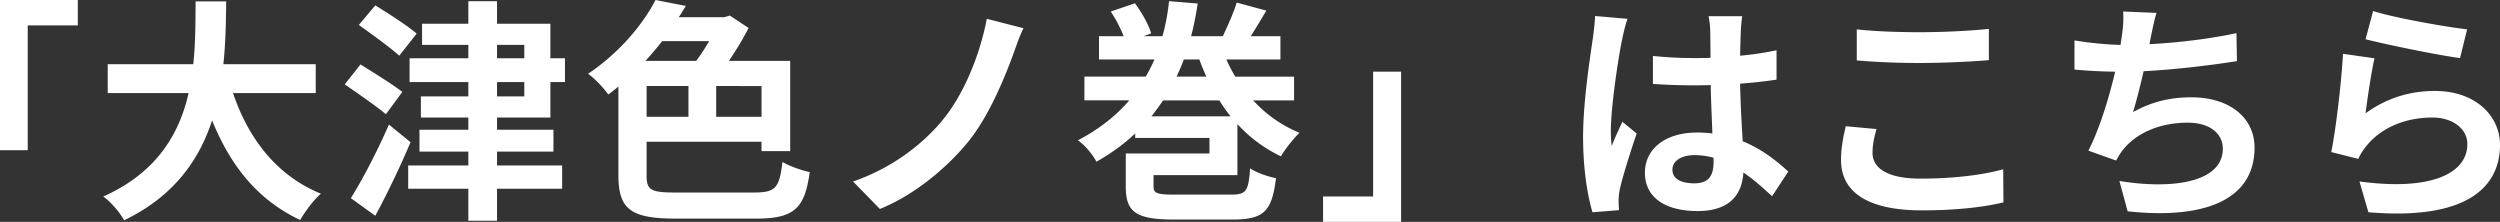
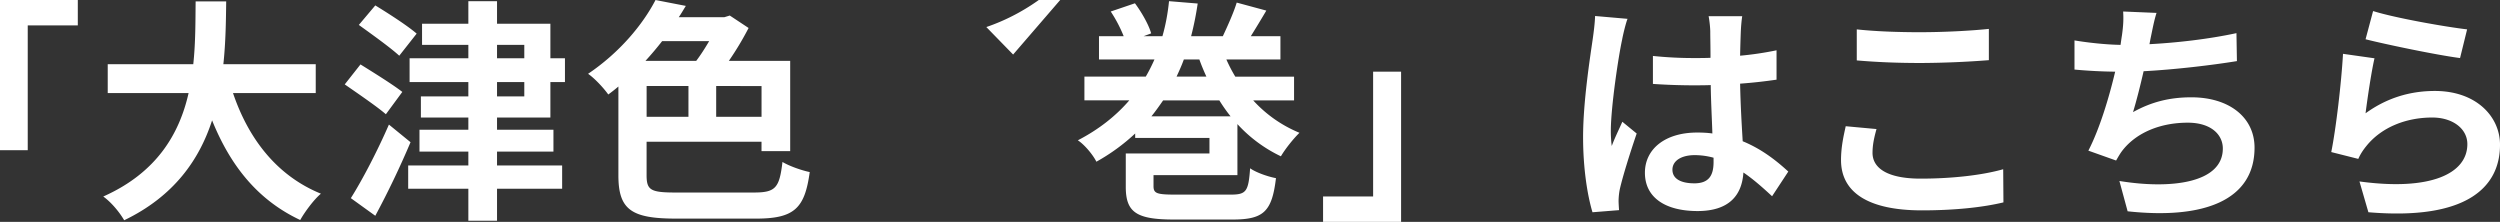
<svg xmlns="http://www.w3.org/2000/svg" viewBox="0 0 197.192 17.502">
  <rect x="0" y="0" width="197.192" height="17.502" fill="#333333" stroke="none" />
-   <path fill="#fff" d="M6.137 2.003H2.188v9.844H0V0h6.137v2.003Zm12.242 5.339c1.224 3.615 3.467 6.526 6.934 7.935-.557.464-1.279 1.446-1.632 2.077-3.355-1.576-5.506-4.283-6.952-7.861-1.001 3.097-3.003 5.988-6.934 7.88-.353-.612-1.001-1.409-1.65-1.873 4.246-1.891 6.007-4.969 6.73-8.157H8.497v-2.28h6.748c.186-1.742.167-3.43.186-4.95h2.41c-.019 1.521-.037 3.226-.223 4.95h7.286v2.28h-6.525Zm12.057 1.669c-.705-.612-2.206-1.632-3.244-2.354l1.242-1.576c.982.612 2.539 1.576 3.3 2.169l-1.298 1.762Zm1.946 2.206a69.775 69.775 0 0 1-2.78 5.803l-1.929-1.391c.89-1.409 2.076-3.671 3.004-5.803l1.705 1.391Zm-.89-6.822c-.704-.649-2.188-1.706-3.188-2.429L29.602.427c1.001.611 2.539 1.595 3.263 2.225l-1.372 1.743Zm7.712 4.876v.964h4.45v1.724h-4.45v1.094h5.136v1.836h-5.136v2.521h-2.262v-2.521h-4.746v-1.836h4.746v-1.094h-3.855v-1.724h3.855v-.964h-3.744V7.602h3.744V6.471h-4.635V4.598h4.635V3.541H33.29V1.873h3.652V.093h2.262v1.78h4.209v2.725h1.149v1.873h-1.149v2.8h-4.209Zm0-4.673h2.151V3.541h-2.151v1.057Zm0 3.004h2.151V6.471h-2.151v1.131Zm20.272 7.583c1.705 0 2.002-.371 2.243-2.41.556.333 1.52.667 2.15.797-.39 2.836-1.187 3.671-4.228 3.671h-6.303c-3.522 0-4.561-.687-4.561-3.411V6.824c-.26.222-.52.426-.798.63-.37-.52-1.075-1.279-1.594-1.632 2.503-1.687 4.319-3.893 5.32-5.821l2.392.464c-.186.297-.353.593-.556.89h3.597l.426-.13 1.483.982a23.836 23.836 0 0 1-1.558 2.596h4.839v7.119h-2.262v-.741h-9.065v2.633c0 1.187.314 1.372 2.317 1.372h6.155Zm-7.249-11.94a25.9 25.9 0 0 1-1.316 1.557h4.004c.353-.463.705-1.02 1.021-1.557h-3.708Zm-1.224 5.97h3.3V6.786h-3.3v2.429Zm9.065-2.429H56.49v2.429h3.578V6.786Zm19.844-2.484c-.779 2.132-1.984 4.932-3.485 6.804-1.576 1.965-4.172 4.227-7.026 5.376l-2.114-2.169c2.893-.982 5.396-2.817 7.045-4.82 1.78-2.15 3.004-5.357 3.504-8.009l2.893.741c-.334.668-.594 1.483-.815 2.077Zm18.935 3.615a10.177 10.177 0 0 0 3.652 2.558c-.464.445-1.131 1.279-1.465 1.854a11.107 11.107 0 0 1-3.43-2.54v4.023h-6.618v.871c0 .574.259.667 1.742.667h4.356c1.224 0 1.391-.259 1.521-2.076.501.353 1.446.668 2.039.778-.314 2.651-.982 3.264-3.43 3.264h-4.598c-2.966 0-3.819-.557-3.819-2.577v-2.633h6.601v-1.224H89.54v-.353a15.494 15.494 0 0 1-3.06 2.226c-.277-.557-.945-1.354-1.464-1.688 1.687-.871 3.021-1.946 4.06-3.151h-3.541V6.043h4.839c.26-.444.482-.89.687-1.354h-4.376V2.854h1.947A10.787 10.787 0 0 0 87.611.908l1.91-.649c.537.723 1.094 1.706 1.279 2.373l-.594.223h1.483c.26-.908.427-1.836.52-2.763l2.262.186c-.13.871-.297 1.725-.52 2.577h2.503c.371-.797.853-1.854 1.094-2.651l2.336.631a98.13 98.13 0 0 1-1.224 2.021h2.336v1.835h-4.264c.204.464.444.928.704 1.354h4.635v1.873h-3.226Zm-1.781 1.261c-.314-.39-.611-.816-.89-1.261h-4.431c-.297.426-.594.853-.927 1.261h6.247ZM93.378 4.69c-.167.464-.371.909-.575 1.354h2.354c-.204-.444-.39-.89-.556-1.354h-1.224Zm10.981 10.809h3.948V5.655h2.206v11.847h-6.154v-2.003Zm23.588-12.365c-.278 1.242-.89 5.32-.89 7.175 0 .37.019.834.074 1.205.24-.649.556-1.279.834-1.91l1.131.927c-.52 1.521-1.112 3.412-1.335 4.413a5.127 5.127 0 0 0-.093.871c0 .186.019.501.037.76l-2.095.167c-.39-1.298-.741-3.411-.741-5.933 0-2.799.556-6.303.76-7.73.074-.52.167-1.224.186-1.817l2.559.223c-.148.371-.371 1.316-.427 1.65Zm9.363-.65a99.18 99.18 0 0 0-.056 1.91 25.363 25.363 0 0 0 2.874-.427v2.317c-.891.13-1.854.241-2.874.315.037 1.798.13 3.281.204 4.542 1.539.63 2.707 1.576 3.597 2.392l-1.279 1.946c-.778-.723-1.521-1.372-2.262-1.872-.111 1.779-1.112 3.04-3.615 3.04-2.559 0-4.153-1.075-4.153-3.021 0-1.873 1.595-3.171 4.116-3.171.427 0 .834.019 1.205.074-.037-1.149-.111-2.502-.13-3.818-.445.019-.89.019-1.316.019a47.5 47.5 0 0 1-3.244-.111V4.413a30.96 30.96 0 0 0 3.244.166c.427 0 .871 0 1.298-.019 0-.908-.019-1.668-.019-2.058 0-.278-.056-.853-.13-1.224h2.651c-.056.353-.093.798-.111 1.205Zm-3.671 11.977c1.131 0 1.521-.593 1.521-1.687v-.334a5.71 5.71 0 0 0-1.483-.204c-1.057 0-1.761.445-1.761 1.149 0 .76.741 1.075 1.724 1.075Zm14.059-2.41c0 1.187 1.131 2.039 3.8 2.039 2.503 0 4.876-.277 6.508-.741l.019 2.614c-1.613.39-3.838.63-6.434.63-4.245 0-6.377-1.427-6.377-3.967 0-1.075.222-1.984.37-2.67l2.429.223c-.186.667-.314 1.242-.314 1.872Zm3.8-9.511c1.836 0 3.949-.111 5.377-.26v2.466a73.371 73.371 0 0 1-5.358.223c-1.946 0-3.56-.074-5.061-.204V2.318c1.371.148 3.096.223 5.042.223Zm18.157.371c-.037.167-.074.371-.111.574 2.114-.111 4.617-.389 6.86-.871l.037 2.206c-1.929.315-4.876.668-7.36.798-.26 1.131-.557 2.317-.835 3.226 1.502-.834 2.948-1.168 4.599-1.168 3.003 0 4.986 1.595 4.986 3.968 0 4.171-4.022 5.673-10.011 5.023l-.649-2.392c4.061.668 8.158.167 8.158-2.559 0-1.112-.946-2.039-2.763-2.039-2.132 0-4.023.761-5.136 2.169-.204.26-.334.501-.519.816l-2.188-.779c.891-1.724 1.632-4.189 2.114-6.229a40.17 40.17 0 0 1-3.208-.167V3.188c1.112.185 2.503.333 3.634.352.037-.277.074-.537.111-.76.111-.797.13-1.261.093-1.872l2.633.11c-.204.649-.315 1.279-.445 1.892Zm16.933 6.026c1.688-1.224 3.522-1.762 5.47-1.762 3.244 0 5.135 2.003 5.135 4.246 0 3.374-2.669 5.97-10.382 5.32l-.704-2.429c5.562.761 8.51-.593 8.51-2.947 0-1.205-1.15-2.095-2.763-2.095-2.095 0-3.986.778-5.154 2.188-.334.407-.519.704-.686 1.075l-2.132-.538c.37-1.816.797-5.45.927-7.749l2.484.352c-.241 1.021-.575 3.282-.705 4.339Zm8.01-6.62-.557 2.262c-1.872-.24-6.007-1.112-7.453-1.482l.594-2.225c1.761.556 5.803 1.261 7.416 1.445Z" />
+   <path fill="#fff" d="M6.137 2.003H2.188v9.844H0V0h6.137v2.003Zm12.242 5.339c1.224 3.615 3.467 6.526 6.934 7.935-.557.464-1.279 1.446-1.632 2.077-3.355-1.576-5.506-4.283-6.952-7.861-1.001 3.097-3.003 5.988-6.934 7.88-.353-.612-1.001-1.409-1.65-1.873 4.246-1.891 6.007-4.969 6.73-8.157H8.497v-2.28h6.748c.186-1.742.167-3.43.186-4.95h2.41c-.019 1.521-.037 3.226-.223 4.95h7.286v2.28h-6.525Zm12.057 1.669c-.705-.612-2.206-1.632-3.244-2.354l1.242-1.576c.982.612 2.539 1.576 3.3 2.169l-1.298 1.762Zm1.946 2.206a69.775 69.775 0 0 1-2.78 5.803l-1.929-1.391c.89-1.409 2.076-3.671 3.004-5.803l1.705 1.391Zm-.89-6.822c-.704-.649-2.188-1.706-3.188-2.429L29.602.427c1.001.611 2.539 1.595 3.263 2.225l-1.372 1.743Zm7.712 4.876v.964h4.45v1.724h-4.45v1.094h5.136v1.836h-5.136v2.521h-2.262v-2.521h-4.746v-1.836h4.746v-1.094h-3.855v-1.724h3.855v-.964h-3.744V7.602h3.744V6.471h-4.635V4.598h4.635V3.541H33.29V1.873h3.652V.093h2.262v1.78h4.209v2.725h1.149v1.873h-1.149v2.8h-4.209Zm0-4.673h2.151V3.541h-2.151v1.057Zm0 3.004h2.151V6.471h-2.151v1.131Zm20.272 7.583c1.705 0 2.002-.371 2.243-2.41.556.333 1.52.667 2.15.797-.39 2.836-1.187 3.671-4.228 3.671h-6.303c-3.522 0-4.561-.687-4.561-3.411V6.824c-.26.222-.52.426-.798.63-.37-.52-1.075-1.279-1.594-1.632 2.503-1.687 4.319-3.893 5.32-5.821l2.392.464c-.186.297-.353.593-.556.89h3.597l.426-.13 1.483.982a23.836 23.836 0 0 1-1.558 2.596h4.839v7.119h-2.262v-.741h-9.065v2.633c0 1.187.314 1.372 2.317 1.372h6.155Zm-7.249-11.94a25.9 25.9 0 0 1-1.316 1.557h4.004c.353-.463.705-1.02 1.021-1.557h-3.708Zm-1.224 5.97h3.3V6.786h-3.3v2.429Zm9.065-2.429H56.49v2.429h3.578V6.786Zm19.844-2.484l-2.114-2.169c2.893-.982 5.396-2.817 7.045-4.82 1.78-2.15 3.004-5.357 3.504-8.009l2.893.741c-.334.668-.594 1.483-.815 2.077Zm18.935 3.615a10.177 10.177 0 0 0 3.652 2.558c-.464.445-1.131 1.279-1.465 1.854a11.107 11.107 0 0 1-3.43-2.54v4.023h-6.618v.871c0 .574.259.667 1.742.667h4.356c1.224 0 1.391-.259 1.521-2.076.501.353 1.446.668 2.039.778-.314 2.651-.982 3.264-3.43 3.264h-4.598c-2.966 0-3.819-.557-3.819-2.577v-2.633h6.601v-1.224H89.54v-.353a15.494 15.494 0 0 1-3.06 2.226c-.277-.557-.945-1.354-1.464-1.688 1.687-.871 3.021-1.946 4.06-3.151h-3.541V6.043h4.839c.26-.444.482-.89.687-1.354h-4.376V2.854h1.947A10.787 10.787 0 0 0 87.611.908l1.91-.649c.537.723 1.094 1.706 1.279 2.373l-.594.223h1.483c.26-.908.427-1.836.52-2.763l2.262.186c-.13.871-.297 1.725-.52 2.577h2.503c.371-.797.853-1.854 1.094-2.651l2.336.631a98.13 98.13 0 0 1-1.224 2.021h2.336v1.835h-4.264c.204.464.444.928.704 1.354h4.635v1.873h-3.226Zm-1.781 1.261c-.314-.39-.611-.816-.89-1.261h-4.431c-.297.426-.594.853-.927 1.261h6.247ZM93.378 4.69c-.167.464-.371.909-.575 1.354h2.354c-.204-.444-.39-.89-.556-1.354h-1.224Zm10.981 10.809h3.948V5.655h2.206v11.847h-6.154v-2.003Zm23.588-12.365c-.278 1.242-.89 5.32-.89 7.175 0 .37.019.834.074 1.205.24-.649.556-1.279.834-1.91l1.131.927c-.52 1.521-1.112 3.412-1.335 4.413a5.127 5.127 0 0 0-.093.871c0 .186.019.501.037.76l-2.095.167c-.39-1.298-.741-3.411-.741-5.933 0-2.799.556-6.303.76-7.73.074-.52.167-1.224.186-1.817l2.559.223c-.148.371-.371 1.316-.427 1.65Zm9.363-.65a99.18 99.18 0 0 0-.056 1.91 25.363 25.363 0 0 0 2.874-.427v2.317c-.891.13-1.854.241-2.874.315.037 1.798.13 3.281.204 4.542 1.539.63 2.707 1.576 3.597 2.392l-1.279 1.946c-.778-.723-1.521-1.372-2.262-1.872-.111 1.779-1.112 3.04-3.615 3.04-2.559 0-4.153-1.075-4.153-3.021 0-1.873 1.595-3.171 4.116-3.171.427 0 .834.019 1.205.074-.037-1.149-.111-2.502-.13-3.818-.445.019-.89.019-1.316.019a47.5 47.5 0 0 1-3.244-.111V4.413a30.96 30.96 0 0 0 3.244.166c.427 0 .871 0 1.298-.019 0-.908-.019-1.668-.019-2.058 0-.278-.056-.853-.13-1.224h2.651c-.056.353-.093.798-.111 1.205Zm-3.671 11.977c1.131 0 1.521-.593 1.521-1.687v-.334a5.71 5.71 0 0 0-1.483-.204c-1.057 0-1.761.445-1.761 1.149 0 .76.741 1.075 1.724 1.075Zm14.059-2.41c0 1.187 1.131 2.039 3.8 2.039 2.503 0 4.876-.277 6.508-.741l.019 2.614c-1.613.39-3.838.63-6.434.63-4.245 0-6.377-1.427-6.377-3.967 0-1.075.222-1.984.37-2.67l2.429.223c-.186.667-.314 1.242-.314 1.872Zm3.8-9.511c1.836 0 3.949-.111 5.377-.26v2.466a73.371 73.371 0 0 1-5.358.223c-1.946 0-3.56-.074-5.061-.204V2.318c1.371.148 3.096.223 5.042.223Zm18.157.371c-.037.167-.074.371-.111.574 2.114-.111 4.617-.389 6.86-.871l.037 2.206c-1.929.315-4.876.668-7.36.798-.26 1.131-.557 2.317-.835 3.226 1.502-.834 2.948-1.168 4.599-1.168 3.003 0 4.986 1.595 4.986 3.968 0 4.171-4.022 5.673-10.011 5.023l-.649-2.392c4.061.668 8.158.167 8.158-2.559 0-1.112-.946-2.039-2.763-2.039-2.132 0-4.023.761-5.136 2.169-.204.26-.334.501-.519.816l-2.188-.779c.891-1.724 1.632-4.189 2.114-6.229a40.17 40.17 0 0 1-3.208-.167V3.188c1.112.185 2.503.333 3.634.352.037-.277.074-.537.111-.76.111-.797.13-1.261.093-1.872l2.633.11c-.204.649-.315 1.279-.445 1.892Zm16.933 6.026c1.688-1.224 3.522-1.762 5.47-1.762 3.244 0 5.135 2.003 5.135 4.246 0 3.374-2.669 5.97-10.382 5.32l-.704-2.429c5.562.761 8.51-.593 8.51-2.947 0-1.205-1.15-2.095-2.763-2.095-2.095 0-3.986.778-5.154 2.188-.334.407-.519.704-.686 1.075l-2.132-.538c.37-1.816.797-5.45.927-7.749l2.484.352c-.241 1.021-.575 3.282-.705 4.339Zm8.01-6.62-.557 2.262c-1.872-.24-6.007-1.112-7.453-1.482l.594-2.225c1.761.556 5.803 1.261 7.416 1.445Z" />
</svg>